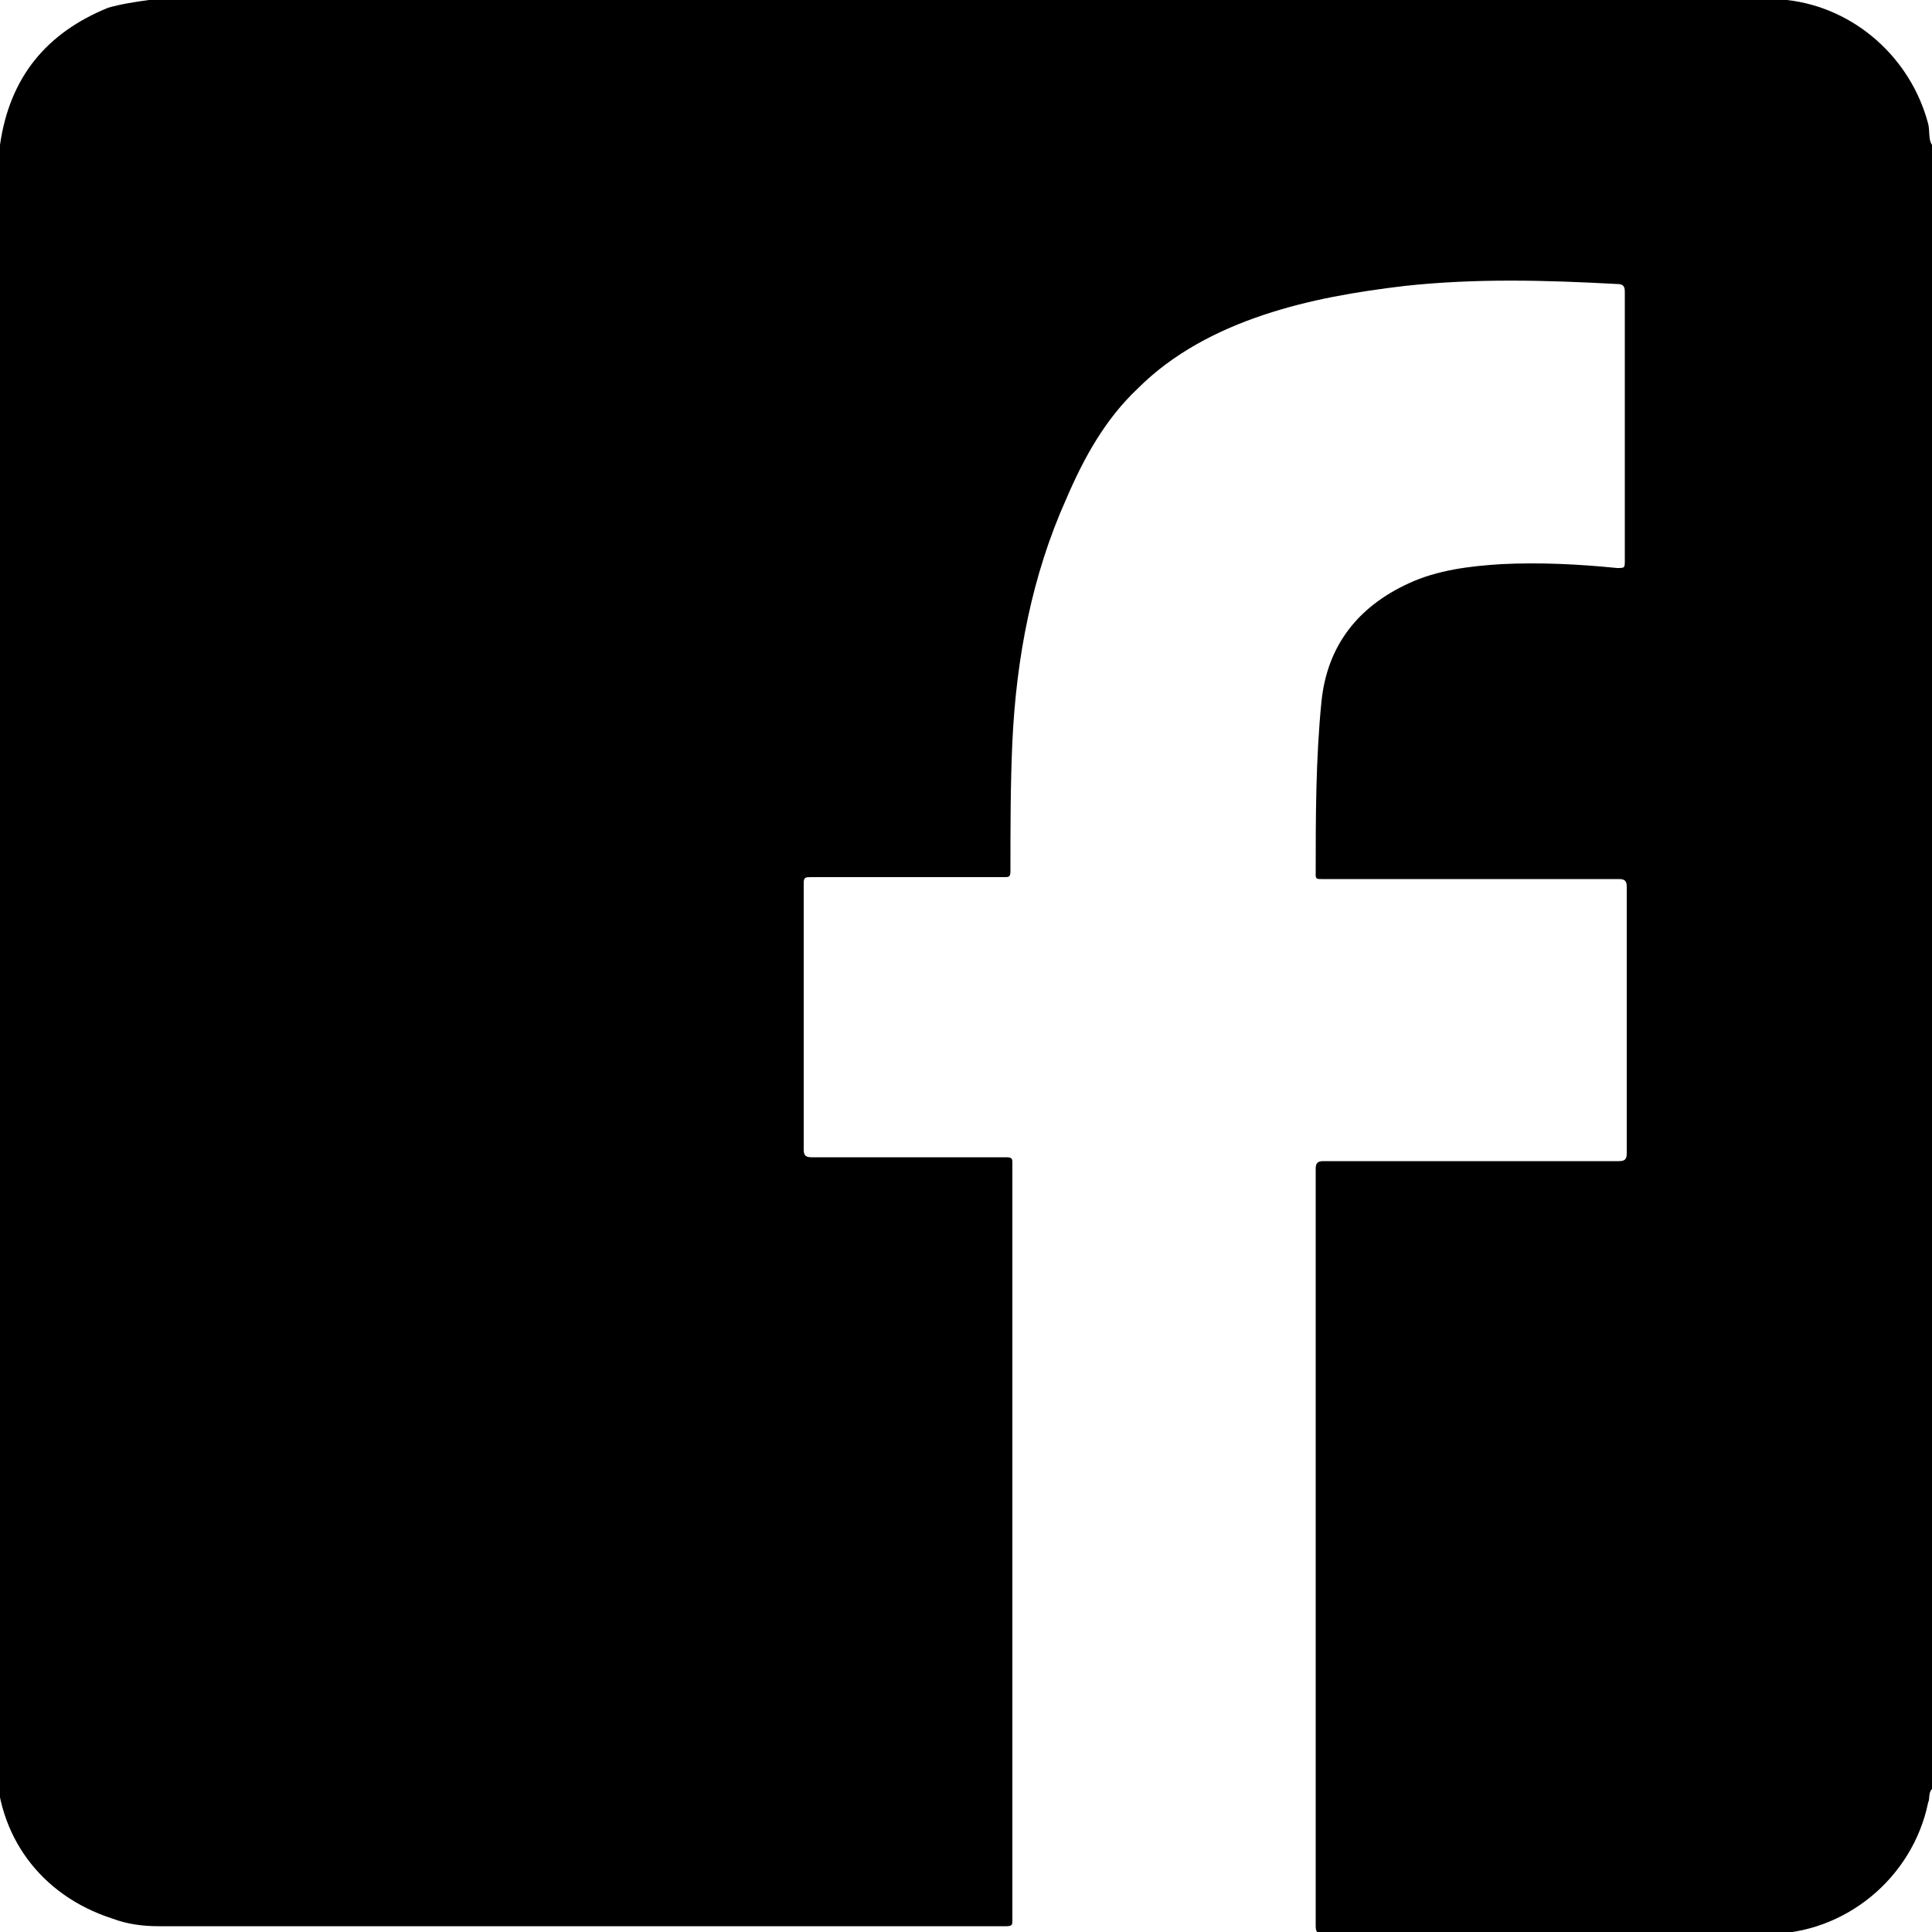
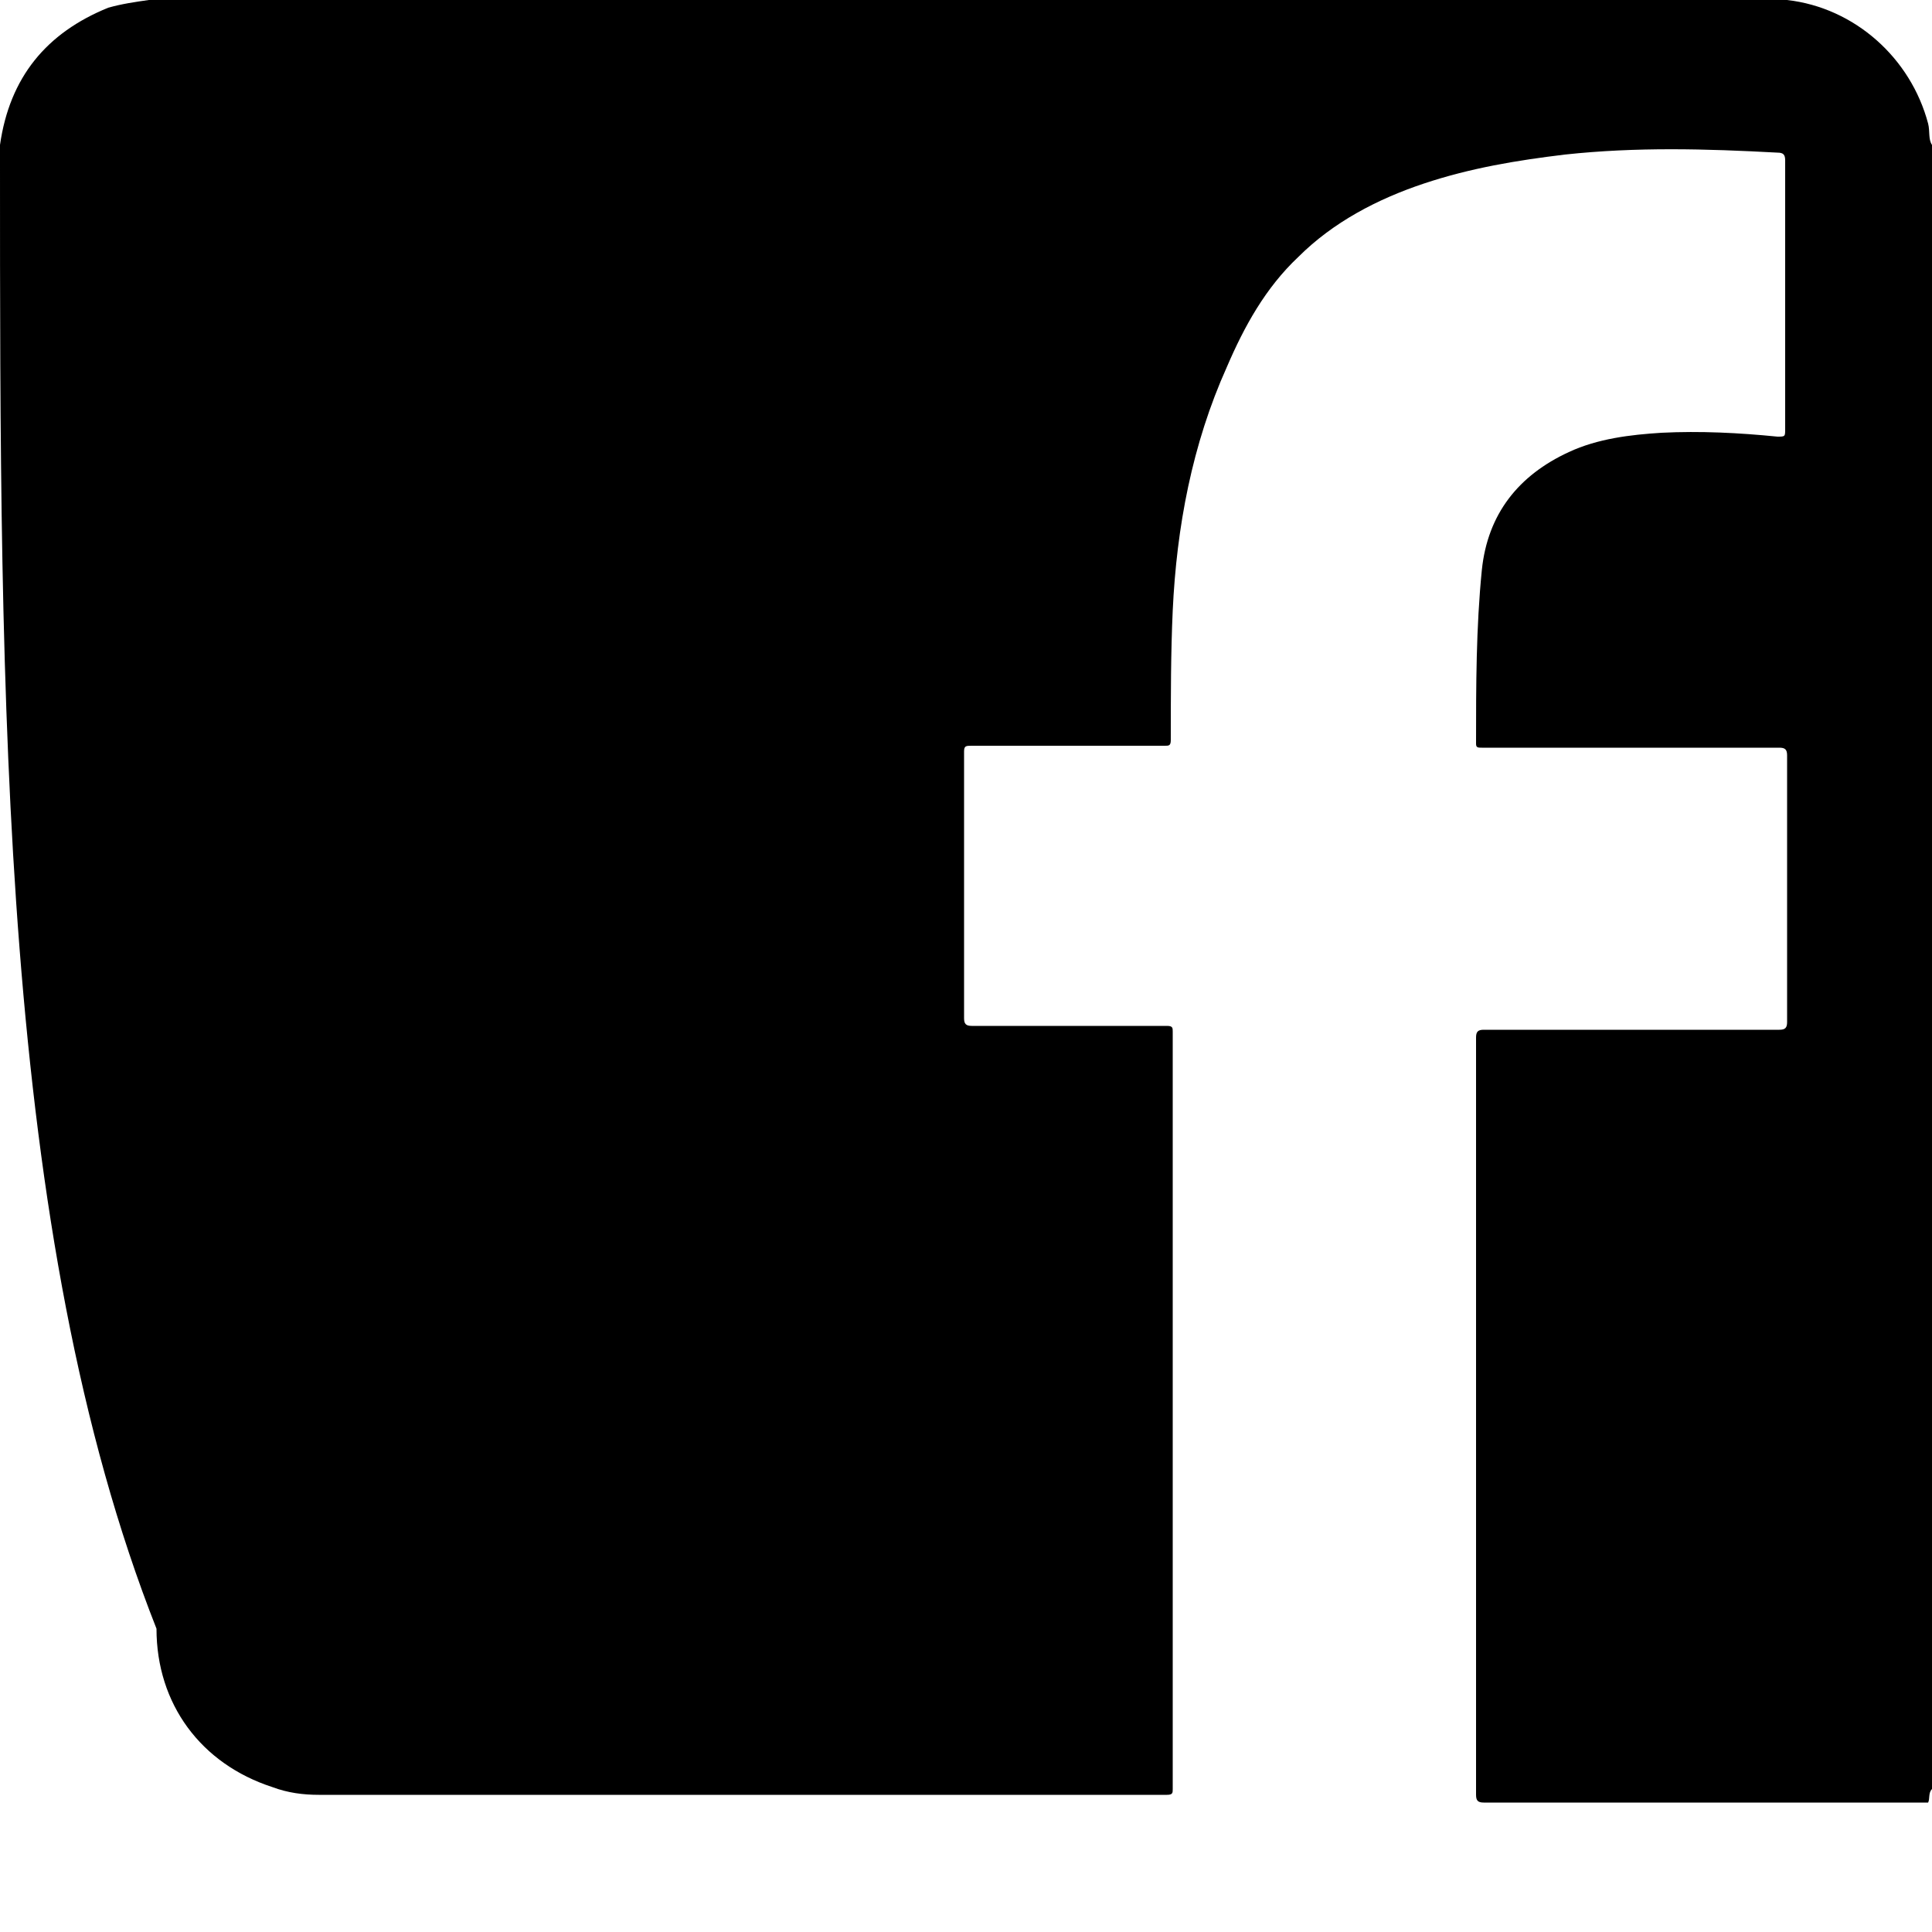
<svg xmlns="http://www.w3.org/2000/svg" version="1.1" id="Layer_1" x="0px" y="0px" width="100px" height="100px" viewBox="0 0 100 100" style="enable-background:new 0 0 100 100;" xml:space="preserve">
-   <path d="M100,7.5c0,28.4,0,56.7,0,85.1c-0.2,0.2-0.1,0.5-0.2,0.7c-0.8,3.9-4.3,6.8-8.3,6.8c-7.7,0-15.3,0-23,0  c-0.3,0-0.4-0.1-0.4-0.4c0-13.1,0-26.1,0-39.2c0-0.3,0.1-0.4,0.4-0.4c5.1,0,10.2,0,15.3,0c0.3,0,0.4-0.1,0.4-0.4c0-4.6,0-9.2,0-13.8  c0-0.3-0.1-0.4-0.4-0.4c-4.5,0-8.9,0-13.4,0c-0.7,0-1.4,0-2,0c-0.2,0-0.3,0-0.3-0.2c0-3,0-6,0.3-9c0.3-2.9,1.9-4.9,4.5-6.1  c1.5-0.7,3.2-0.9,4.8-1c2-0.1,4,0,6,0.2c0.4,0,0.4,0,0.4-0.4c0-4.6,0-9.2,0-13.9c0-0.3-0.1-0.4-0.4-0.4c-3.7-0.2-7.3-0.3-11,0.1  c-2.5,0.3-4.9,0.7-7.3,1.5c-2.4,0.8-4.7,2-6.5,3.8c-1.7,1.6-2.8,3.6-3.7,5.7c-1.8,4-2.6,8.3-2.8,12.6c-0.1,2.2-0.1,4.4-0.1,6.7  c0,0.3-0.1,0.3-0.3,0.3c-3.3,0-6.7,0-10,0c-0.3,0-0.4,0-0.4,0.3c0,4.6,0,9.2,0,13.8c0,0.3,0.1,0.4,0.4,0.4c3.4,0,6.7,0,10.1,0  c0.3,0,0.3,0.1,0.3,0.3c0,13.1,0,26.2,0,39.2c0,0.2,0,0.3-0.3,0.3c-14.6,0-29.2,0-43.9,0c-0.8,0-1.6-0.1-2.4-0.4  c-3.7-1.2-6-4.3-6-8.2C0,63.8,0,36.2,0,8.5c0-0.3,0-0.7,0-1c0.5-3.5,2.4-5.8,5.6-7.1C6.3,0.2,7,0.1,7.7,0c28.2,0,56.4,0,84.6,0  c0.1,0,0.2,0,0.2,0C96,0.4,98.9,3,99.8,6.4C99.9,6.8,99.8,7.2,100,7.5z" />
+   <path d="M100,7.5c0,28.4,0,56.7,0,85.1c-0.2,0.2-0.1,0.5-0.2,0.7c-7.7,0-15.3,0-23,0  c-0.3,0-0.4-0.1-0.4-0.4c0-13.1,0-26.1,0-39.2c0-0.3,0.1-0.4,0.4-0.4c5.1,0,10.2,0,15.3,0c0.3,0,0.4-0.1,0.4-0.4c0-4.6,0-9.2,0-13.8  c0-0.3-0.1-0.4-0.4-0.4c-4.5,0-8.9,0-13.4,0c-0.7,0-1.4,0-2,0c-0.2,0-0.3,0-0.3-0.2c0-3,0-6,0.3-9c0.3-2.9,1.9-4.9,4.5-6.1  c1.5-0.7,3.2-0.9,4.8-1c2-0.1,4,0,6,0.2c0.4,0,0.4,0,0.4-0.4c0-4.6,0-9.2,0-13.9c0-0.3-0.1-0.4-0.4-0.4c-3.7-0.2-7.3-0.3-11,0.1  c-2.5,0.3-4.9,0.7-7.3,1.5c-2.4,0.8-4.7,2-6.5,3.8c-1.7,1.6-2.8,3.6-3.7,5.7c-1.8,4-2.6,8.3-2.8,12.6c-0.1,2.2-0.1,4.4-0.1,6.7  c0,0.3-0.1,0.3-0.3,0.3c-3.3,0-6.7,0-10,0c-0.3,0-0.4,0-0.4,0.3c0,4.6,0,9.2,0,13.8c0,0.3,0.1,0.4,0.4,0.4c3.4,0,6.7,0,10.1,0  c0.3,0,0.3,0.1,0.3,0.3c0,13.1,0,26.2,0,39.2c0,0.2,0,0.3-0.3,0.3c-14.6,0-29.2,0-43.9,0c-0.8,0-1.6-0.1-2.4-0.4  c-3.7-1.2-6-4.3-6-8.2C0,63.8,0,36.2,0,8.5c0-0.3,0-0.7,0-1c0.5-3.5,2.4-5.8,5.6-7.1C6.3,0.2,7,0.1,7.7,0c28.2,0,56.4,0,84.6,0  c0.1,0,0.2,0,0.2,0C96,0.4,98.9,3,99.8,6.4C99.9,6.8,99.8,7.2,100,7.5z" />
</svg>